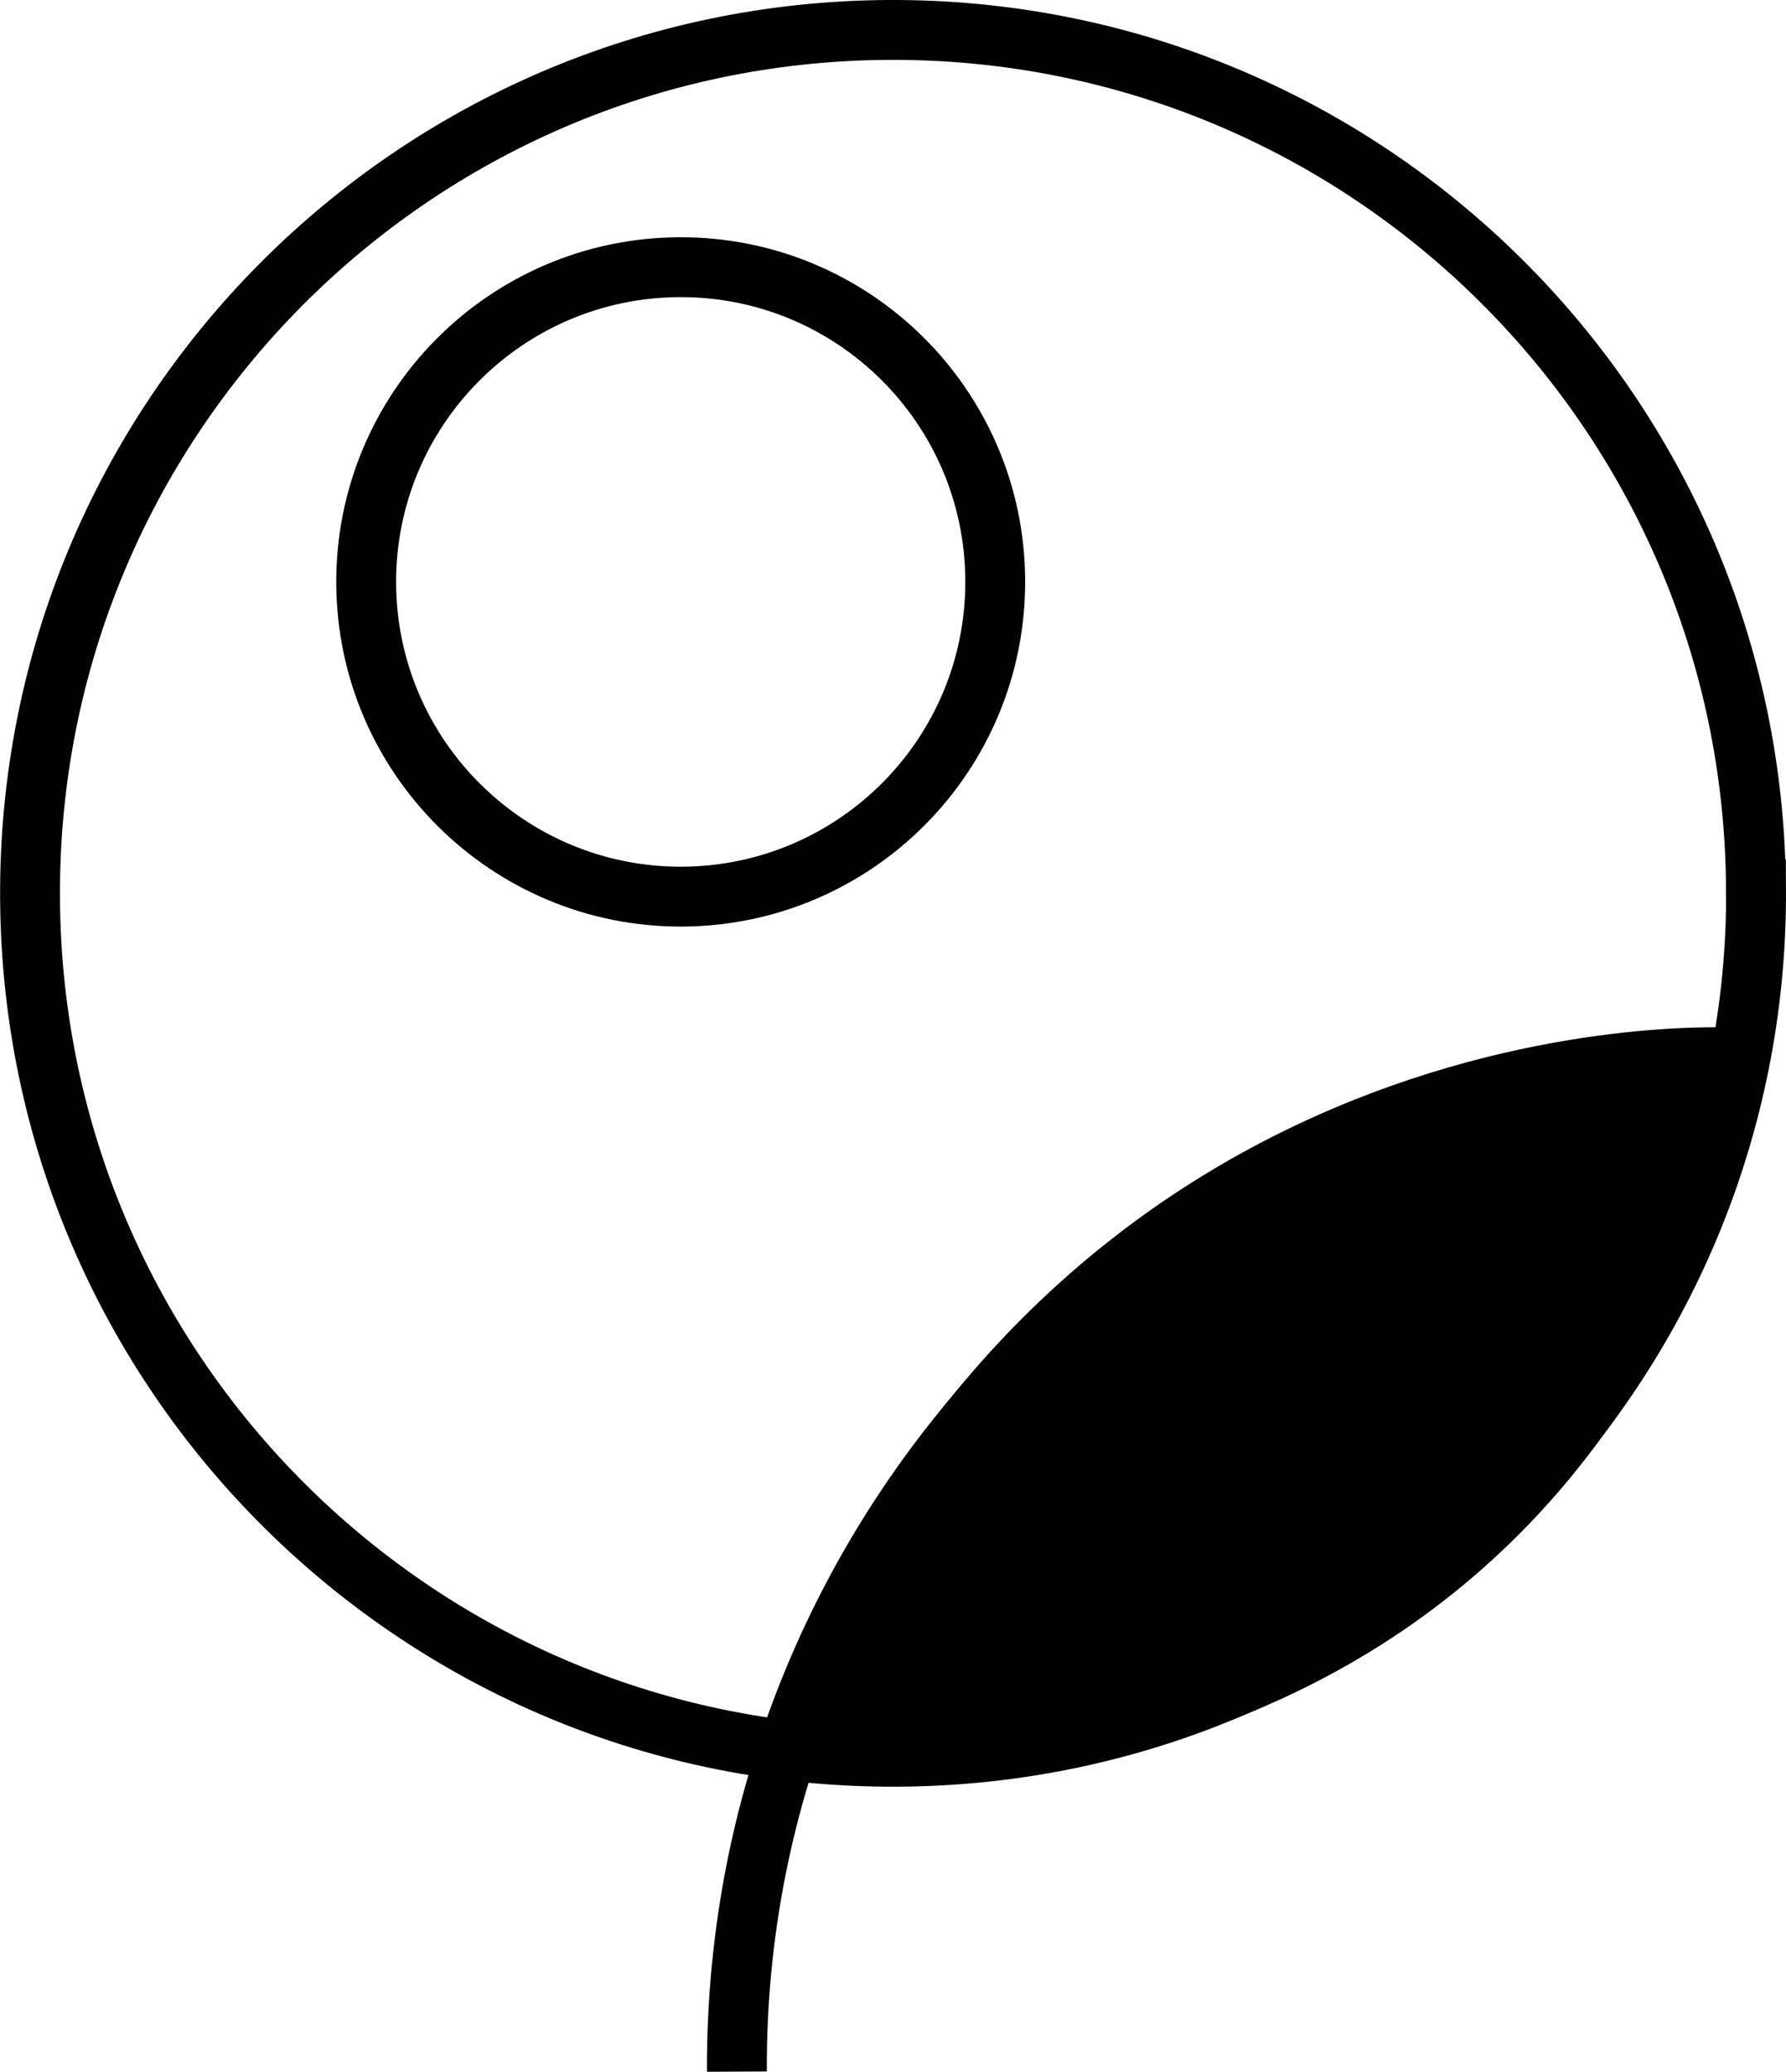
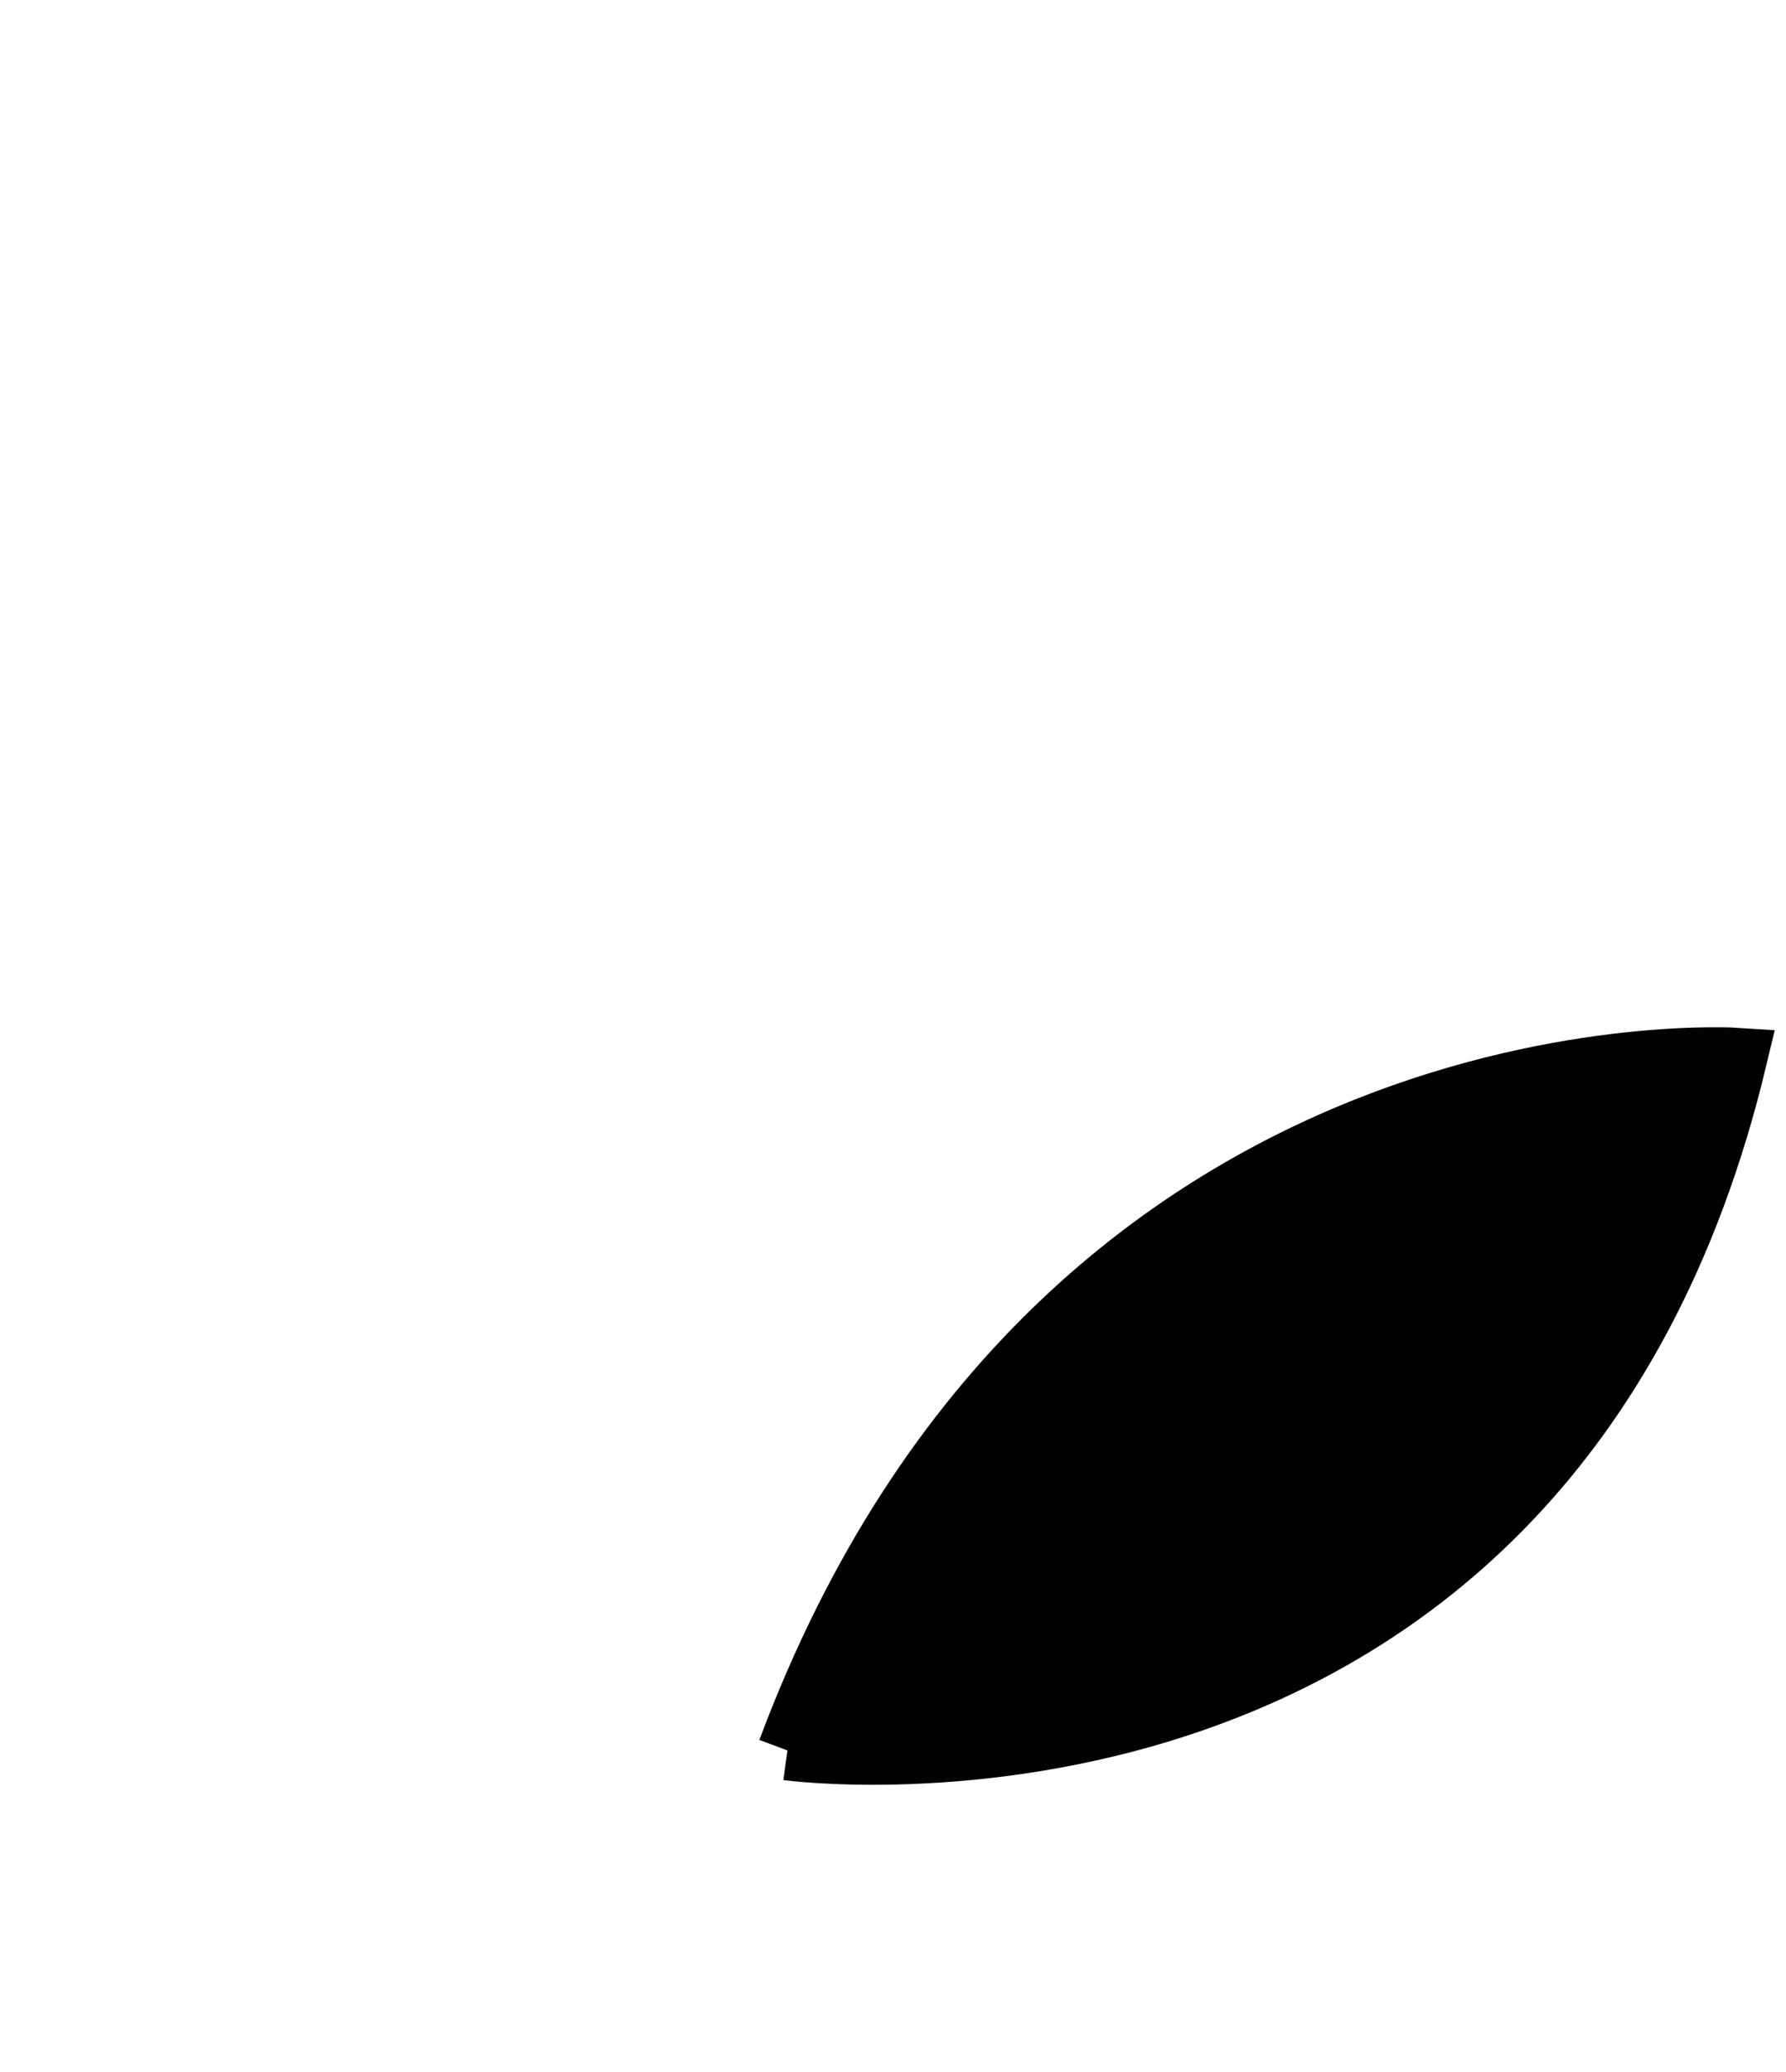
<svg xmlns="http://www.w3.org/2000/svg" viewBox="0 0 149.2 173" data-sanitized-data-name="Layer 2" data-name="Layer 2" id="Layer_2">
  <defs>
    <style>
      .cls-1 {
        fill: none;
      }

      .cls-1, .cls-2 {
        stroke: #010101;
        stroke-width: 5px;
      }

      .cls-2 {
        fill: #010101;
      }
    </style>
  </defs>
  <g id="Sungrown">
    <g>
-       <path d="M61.56,172.98c-.23-46.53,37.3-84.43,83.83-84.66" class="cls-1" />
-       <path d="M83.14,48.46c.07,14.51-11.63,26.33-26.14,26.41-14.51.07-26.33-11.64-26.41-26.15-.07-14.51,11.63-26.33,26.15-26.41,14.51-.07,26.33,11.63,26.4,26.15ZM146.7,74.24c.2,39.82-31.92,72.26-71.74,72.45-39.82.2-72.26-31.92-72.45-71.74C2.3,35.14,34.42,2.7,74.24,2.5c39.82-.2,72.26,31.92,72.45,71.74Z" class="cls-1" />
      <path d="M65.78,146.16s63.48,8.66,79.36-57.84c0,0-56.37-3.75-79.36,57.84" class="cls-2" />
    </g>
  </g>
</svg>